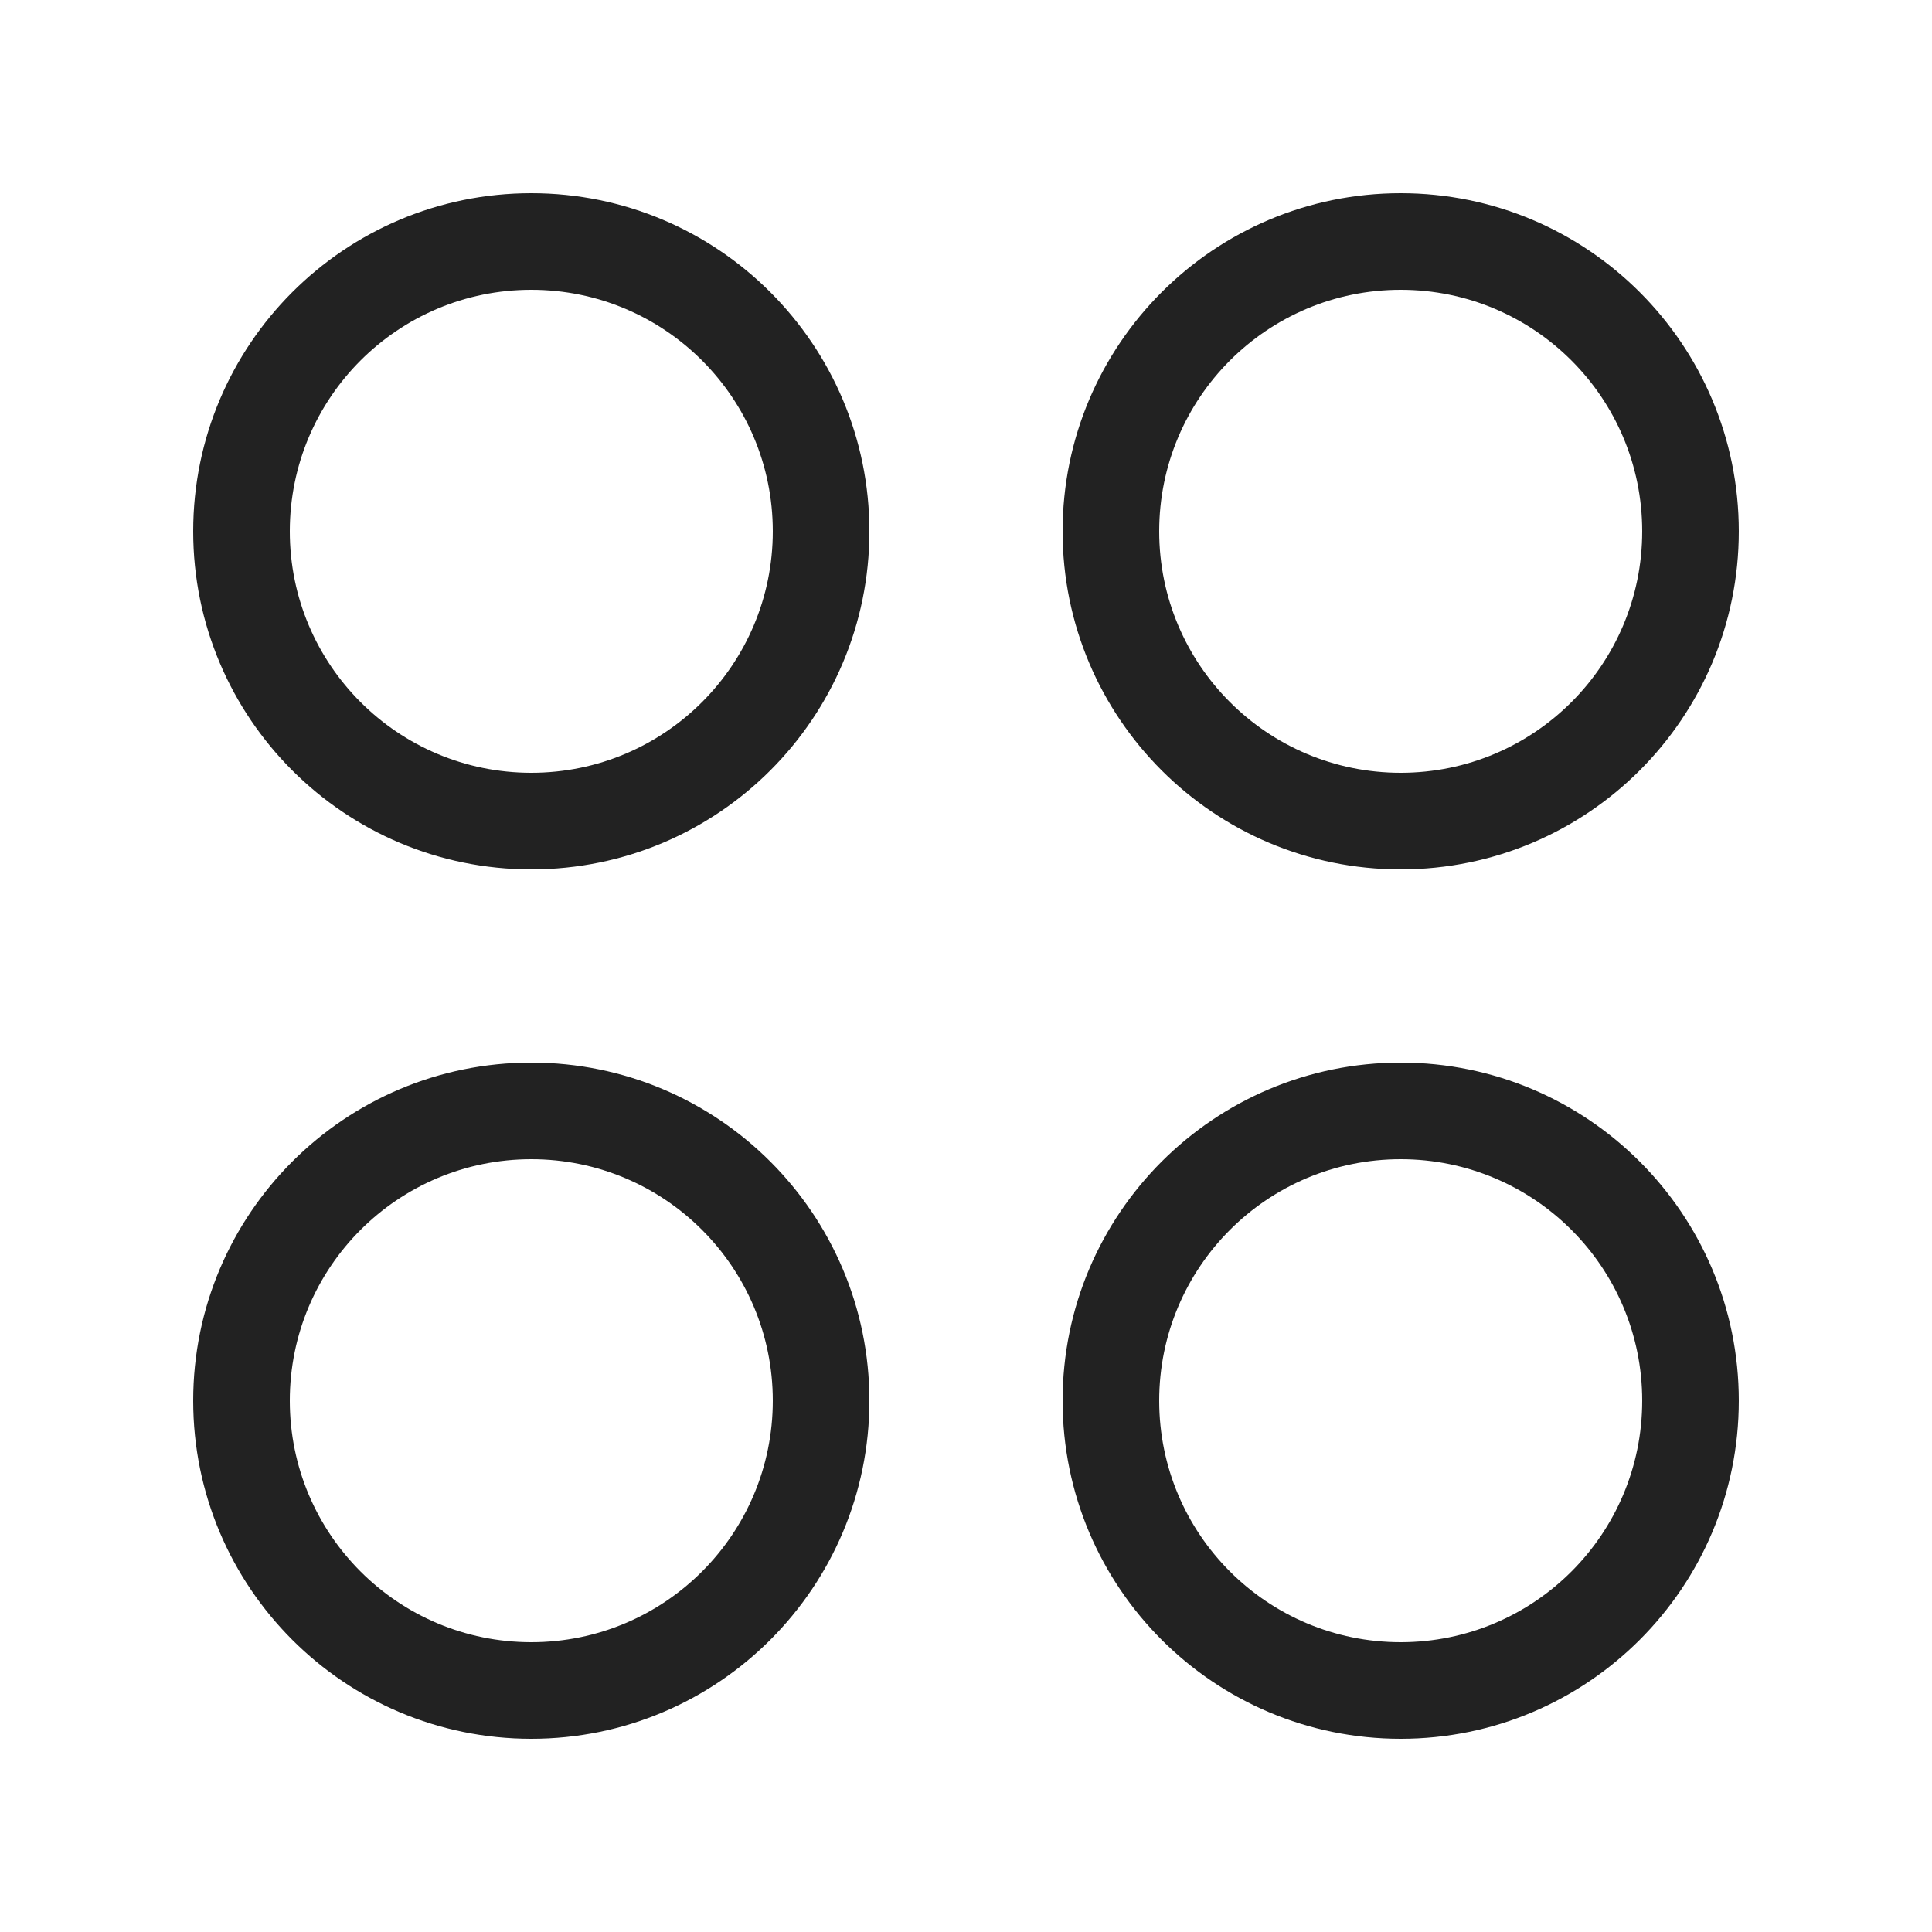
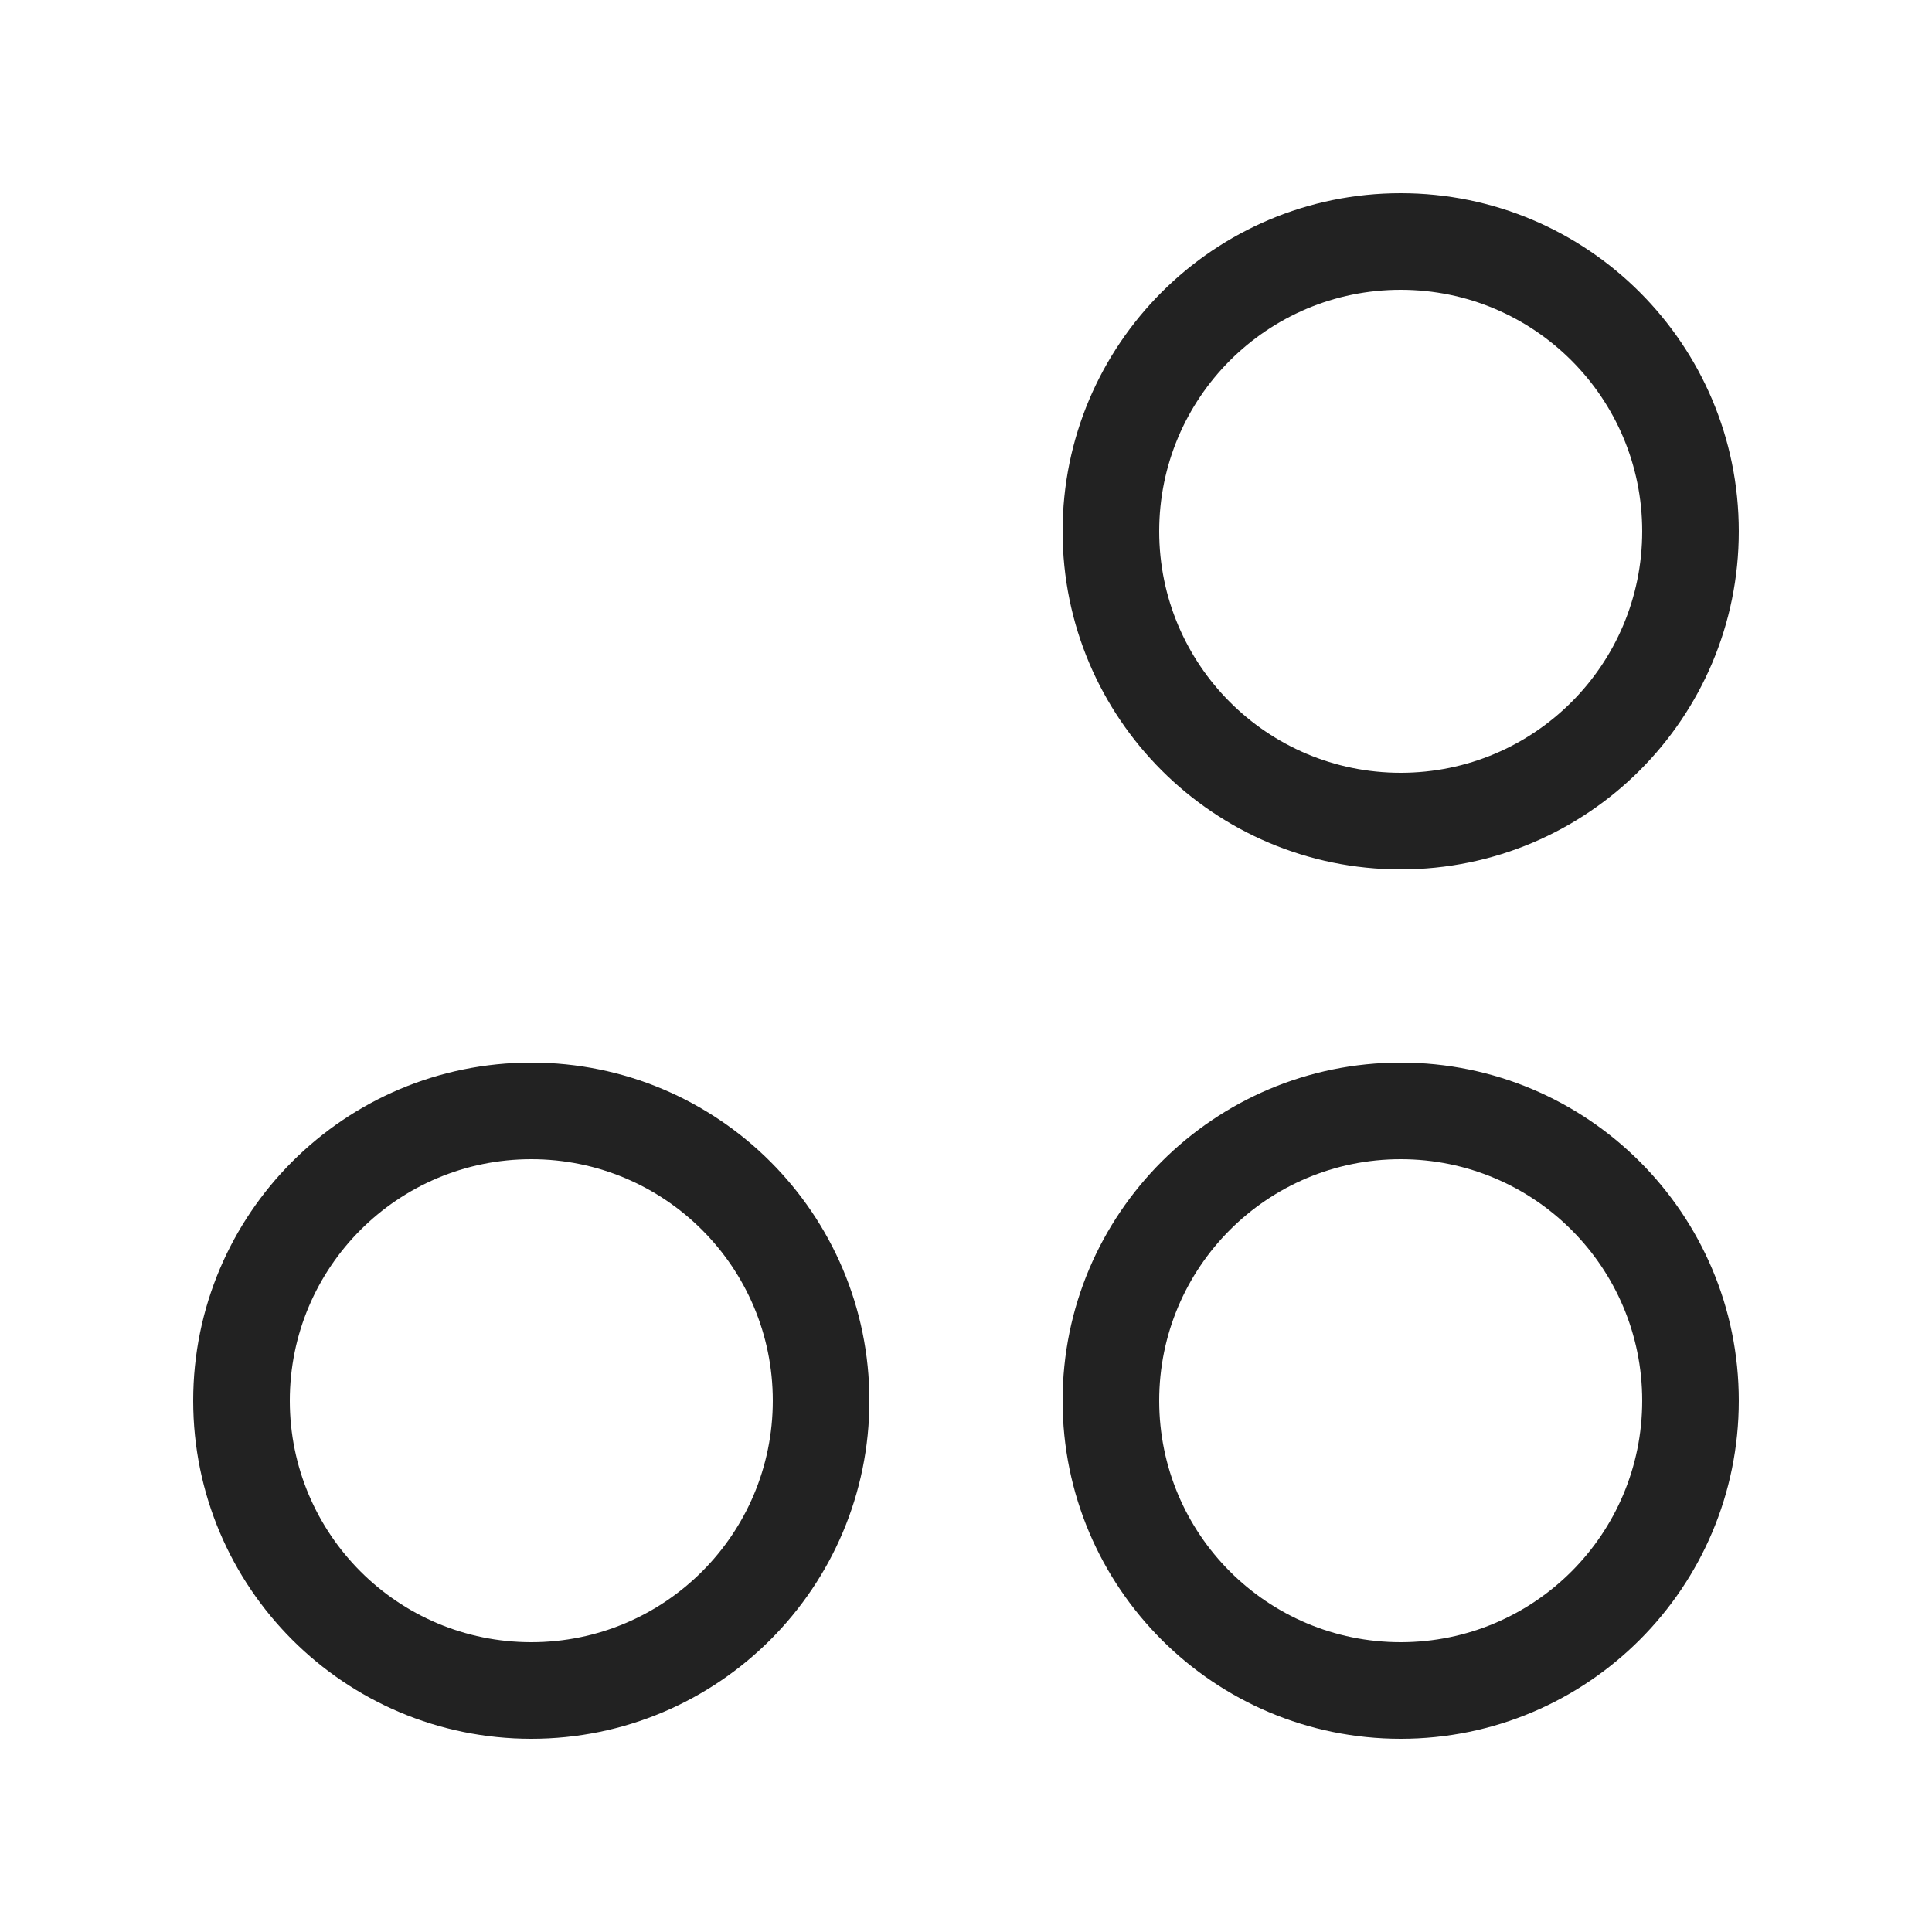
<svg xmlns="http://www.w3.org/2000/svg" width="20" height="20" viewBox="0 0 20 20" fill="none">
-   <path fill-rule="evenodd" clip-rule="evenodd" d="M11 5.5C11 3.567 12.567 2 14.5 2C16.433 2 18 3.567 18 5.5C18 7.433 16.433 9 14.5 9C12.567 9 11 7.433 11 5.5ZM14.5 3C13.119 3 12 4.119 12 5.5C12 6.881 13.119 8 14.5 8C15.881 8 17 6.881 17 5.5C17 4.119 15.881 3 14.5 3Z" fill="#222222" />
+   <path fill-rule="evenodd" clip-rule="evenodd" d="M11 5.5C11 3.567 12.567 2 14.5 2C16.433 2 18 3.567 18 5.5C18 7.433 16.433 9 14.5 9C12.567 9 11 7.433 11 5.5ZM14.5 3C13.119 3 12 4.119 12 5.5C12 6.881 13.119 8 14.5 8C15.881 8 17 6.881 17 5.5C17 4.119 15.881 3 14.5 3" fill="#222222" />
  <path fill-rule="evenodd" clip-rule="evenodd" d="M5.5 11C3.567 11 2 12.567 2 14.5C2 16.433 3.567 18 5.5 18C7.433 18 9 16.433 9 14.5C9 12.567 7.433 11 5.5 11ZM3 14.5C3 13.119 4.119 12 5.5 12C6.881 12 8 13.119 8 14.5C8 15.881 6.881 17 5.5 17C4.119 17 3 15.881 3 14.5Z" fill="#222222" />
  <path fill-rule="evenodd" clip-rule="evenodd" d="M14.5 11C12.567 11 11 12.567 11 14.5C11 16.433 12.567 18 14.5 18C16.433 18 18 16.433 18 14.5C18 12.567 16.433 11 14.5 11ZM12 14.5C12 13.119 13.119 12 14.5 12C15.881 12 17 13.119 17 14.5C17 15.881 15.881 17 14.5 17C13.119 17 12 15.881 12 14.5Z" fill="#222222" />
-   <path fill-rule="evenodd" clip-rule="evenodd" d="M5.5 2C3.567 2 2 3.567 2 5.5C2 7.433 3.567 9 5.5 9C7.433 9 9 7.433 9 5.5C9 3.567 7.433 2 5.5 2ZM3 5.5C3 4.119 4.119 3 5.5 3C6.881 3 8 4.119 8 5.5C8 6.881 6.881 8 5.5 8C4.119 8 3 6.881 3 5.5Z" fill="#222222" />
</svg>